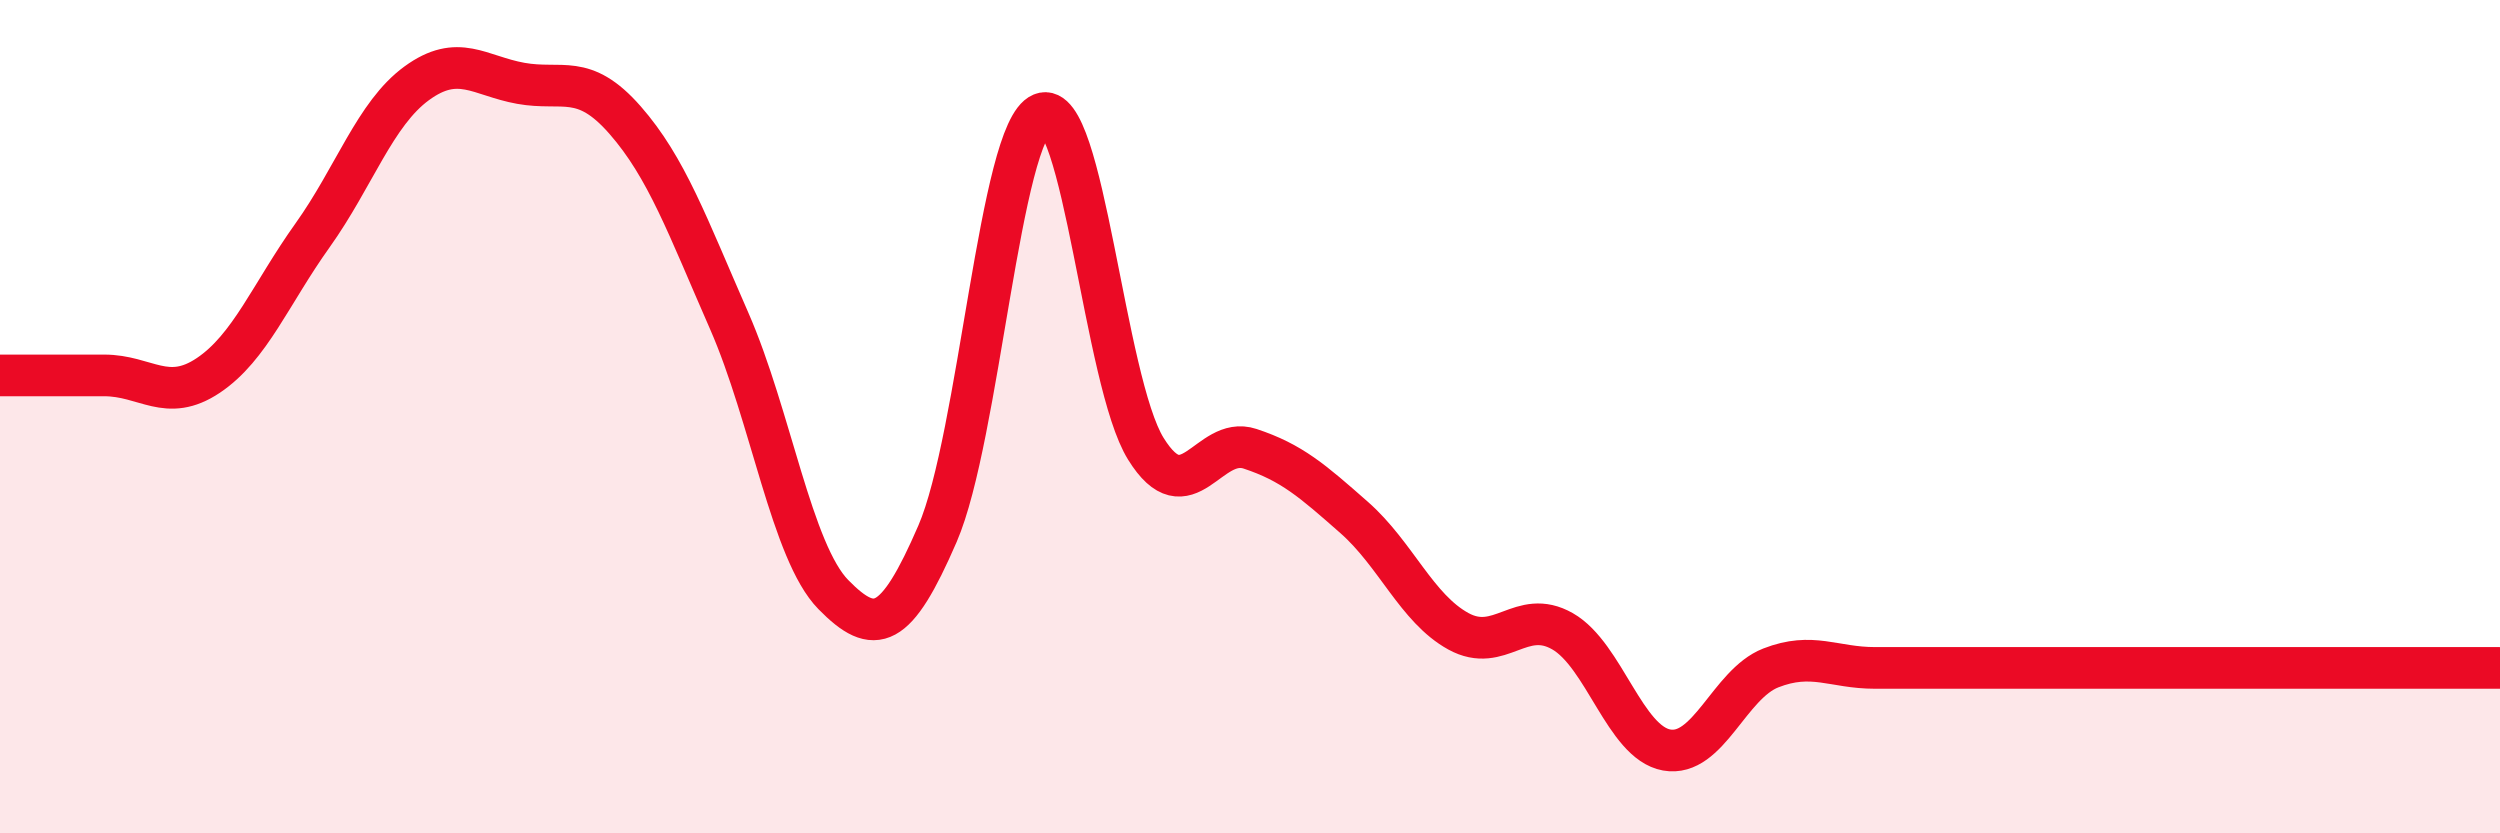
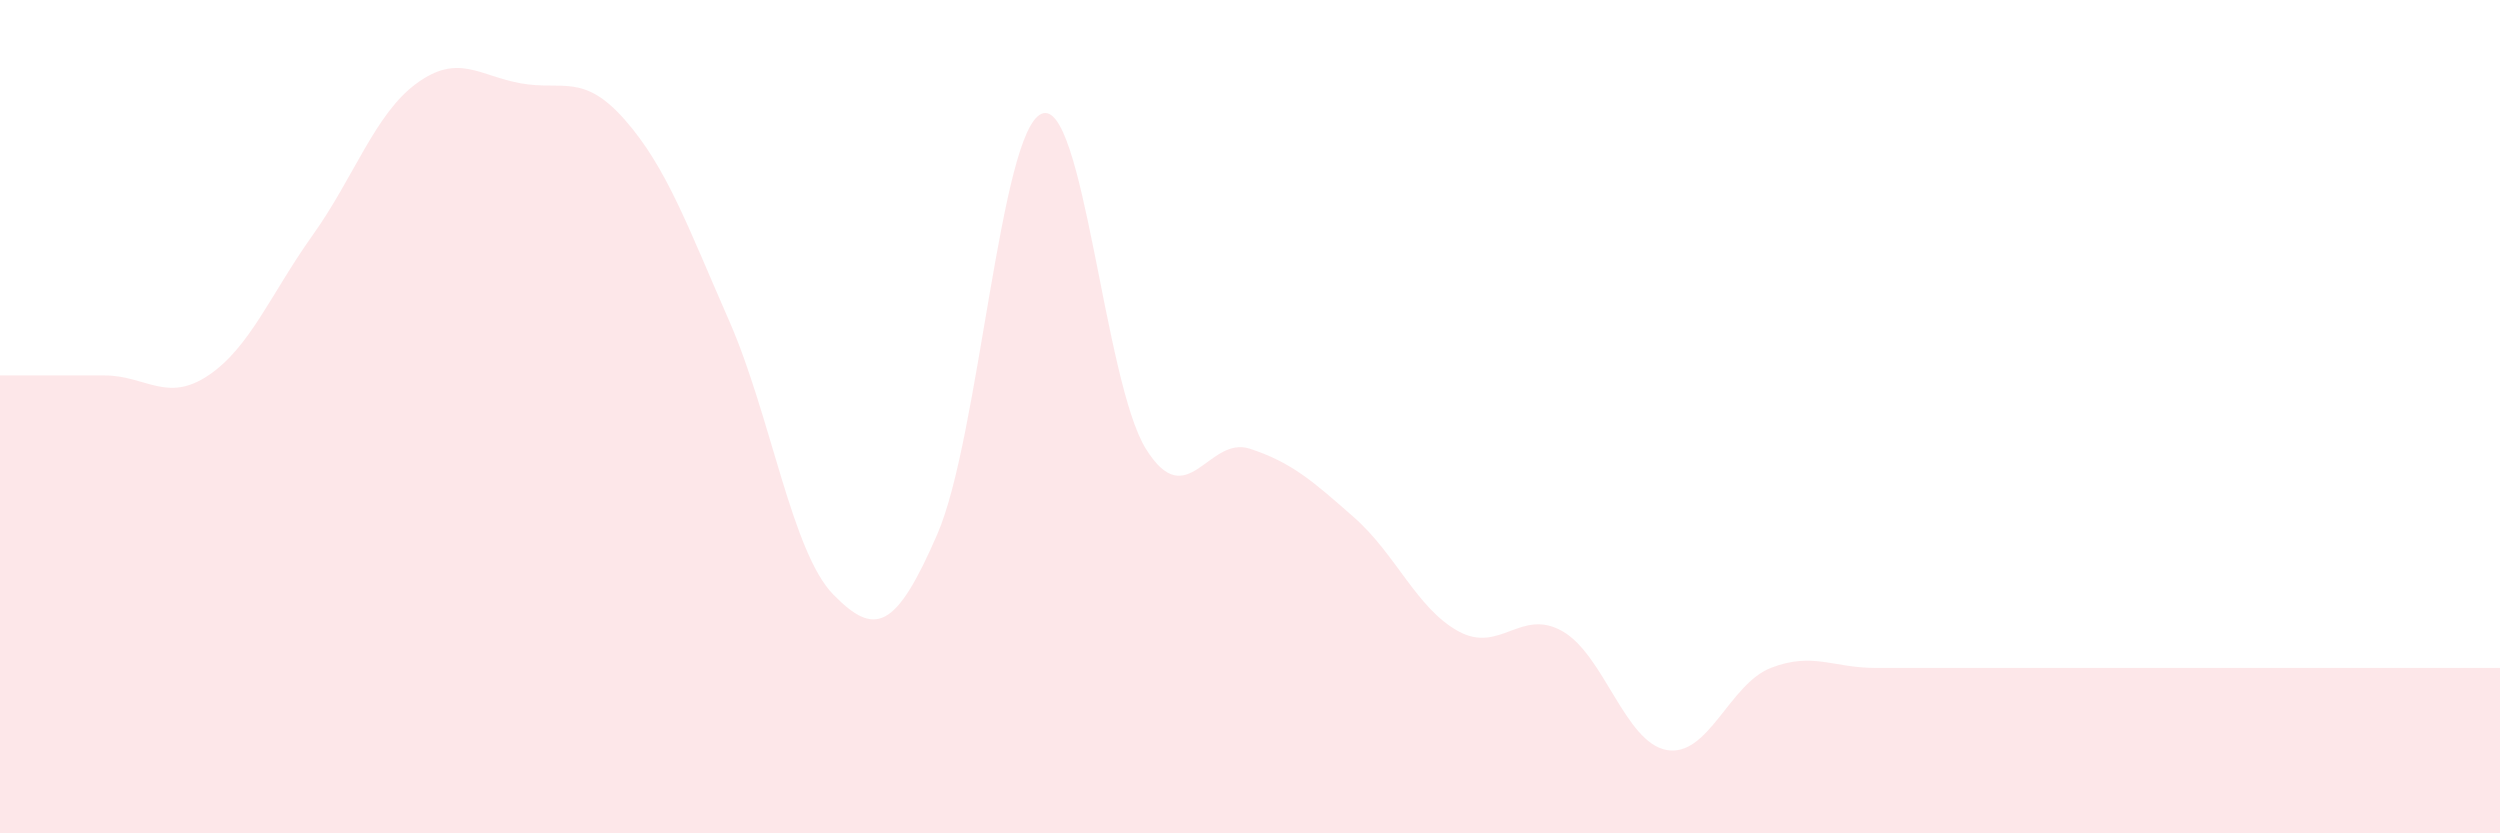
<svg xmlns="http://www.w3.org/2000/svg" width="60" height="20" viewBox="0 0 60 20">
  <path d="M 0,9.01 C 0.5,9.01 1.5,9.01 2.5,9.01 C 3.5,9.01 4,9.68 5,9.01 C 6,8.34 6.5,7.05 7.5,5.65 C 8.5,4.25 9,2.73 10,2 C 11,1.27 11.5,1.82 12.5,2 C 13.5,2.18 14,1.74 15,2.88 C 16,4.02 16.5,5.42 17.5,7.7 C 18.5,9.98 19,13.25 20,14.27 C 21,15.29 21.5,15.12 22.5,12.81 C 23.5,10.5 24,3.14 25,2.73 C 26,2.32 26.5,9.16 27.5,10.77 C 28.5,12.38 29,10.44 30,10.77 C 31,11.1 31.5,11.54 32.5,12.42 C 33.5,13.3 34,14.6 35,15.15 C 36,15.7 36.5,14.58 37.5,15.15 C 38.5,15.72 39,17.82 40,18 C 41,18.18 41.5,16.42 42.5,16.03 C 43.5,15.64 44,16.03 45,16.03 C 46,16.03 46.5,16.03 47.5,16.03 C 48.5,16.03 49,16.03 50,16.03 C 51,16.03 51.5,16.03 52.5,16.03 C 53.5,16.03 54,16.03 55,16.03 C 56,16.03 56.5,16.03 57.5,16.03 C 58.5,16.03 59.5,16.03 60,16.03L60 20L0 20Z" fill="#EB0A25" opacity="0.1" stroke-linecap="round" stroke-linejoin="round" />
-   <path d="M 0,9.01 C 0.5,9.01 1.5,9.01 2.5,9.01 C 3.5,9.01 4,9.68 5,9.01 C 6,8.34 6.5,7.05 7.5,5.65 C 8.5,4.25 9,2.73 10,2 C 11,1.27 11.5,1.82 12.5,2 C 13.5,2.18 14,1.74 15,2.88 C 16,4.02 16.5,5.42 17.5,7.7 C 18.5,9.98 19,13.25 20,14.27 C 21,15.29 21.5,15.12 22.5,12.81 C 23.5,10.5 24,3.14 25,2.73 C 26,2.32 26.5,9.16 27.5,10.77 C 28.5,12.38 29,10.44 30,10.77 C 31,11.1 31.5,11.54 32.5,12.42 C 33.5,13.3 34,14.6 35,15.15 C 36,15.7 36.5,14.58 37.5,15.15 C 38.5,15.72 39,17.82 40,18 C 41,18.18 41.5,16.42 42.5,16.03 C 43.5,15.64 44,16.03 45,16.03 C 46,16.03 46.5,16.03 47.5,16.03 C 48.5,16.03 49,16.03 50,16.03 C 51,16.03 51.5,16.03 52.5,16.03 C 53.5,16.03 54,16.03 55,16.03 C 56,16.03 56.5,16.03 57.5,16.03 C 58.5,16.03 59.5,16.03 60,16.03" stroke="#EB0A25" stroke-width="1" fill="none" stroke-linecap="round" stroke-linejoin="round" />
</svg>